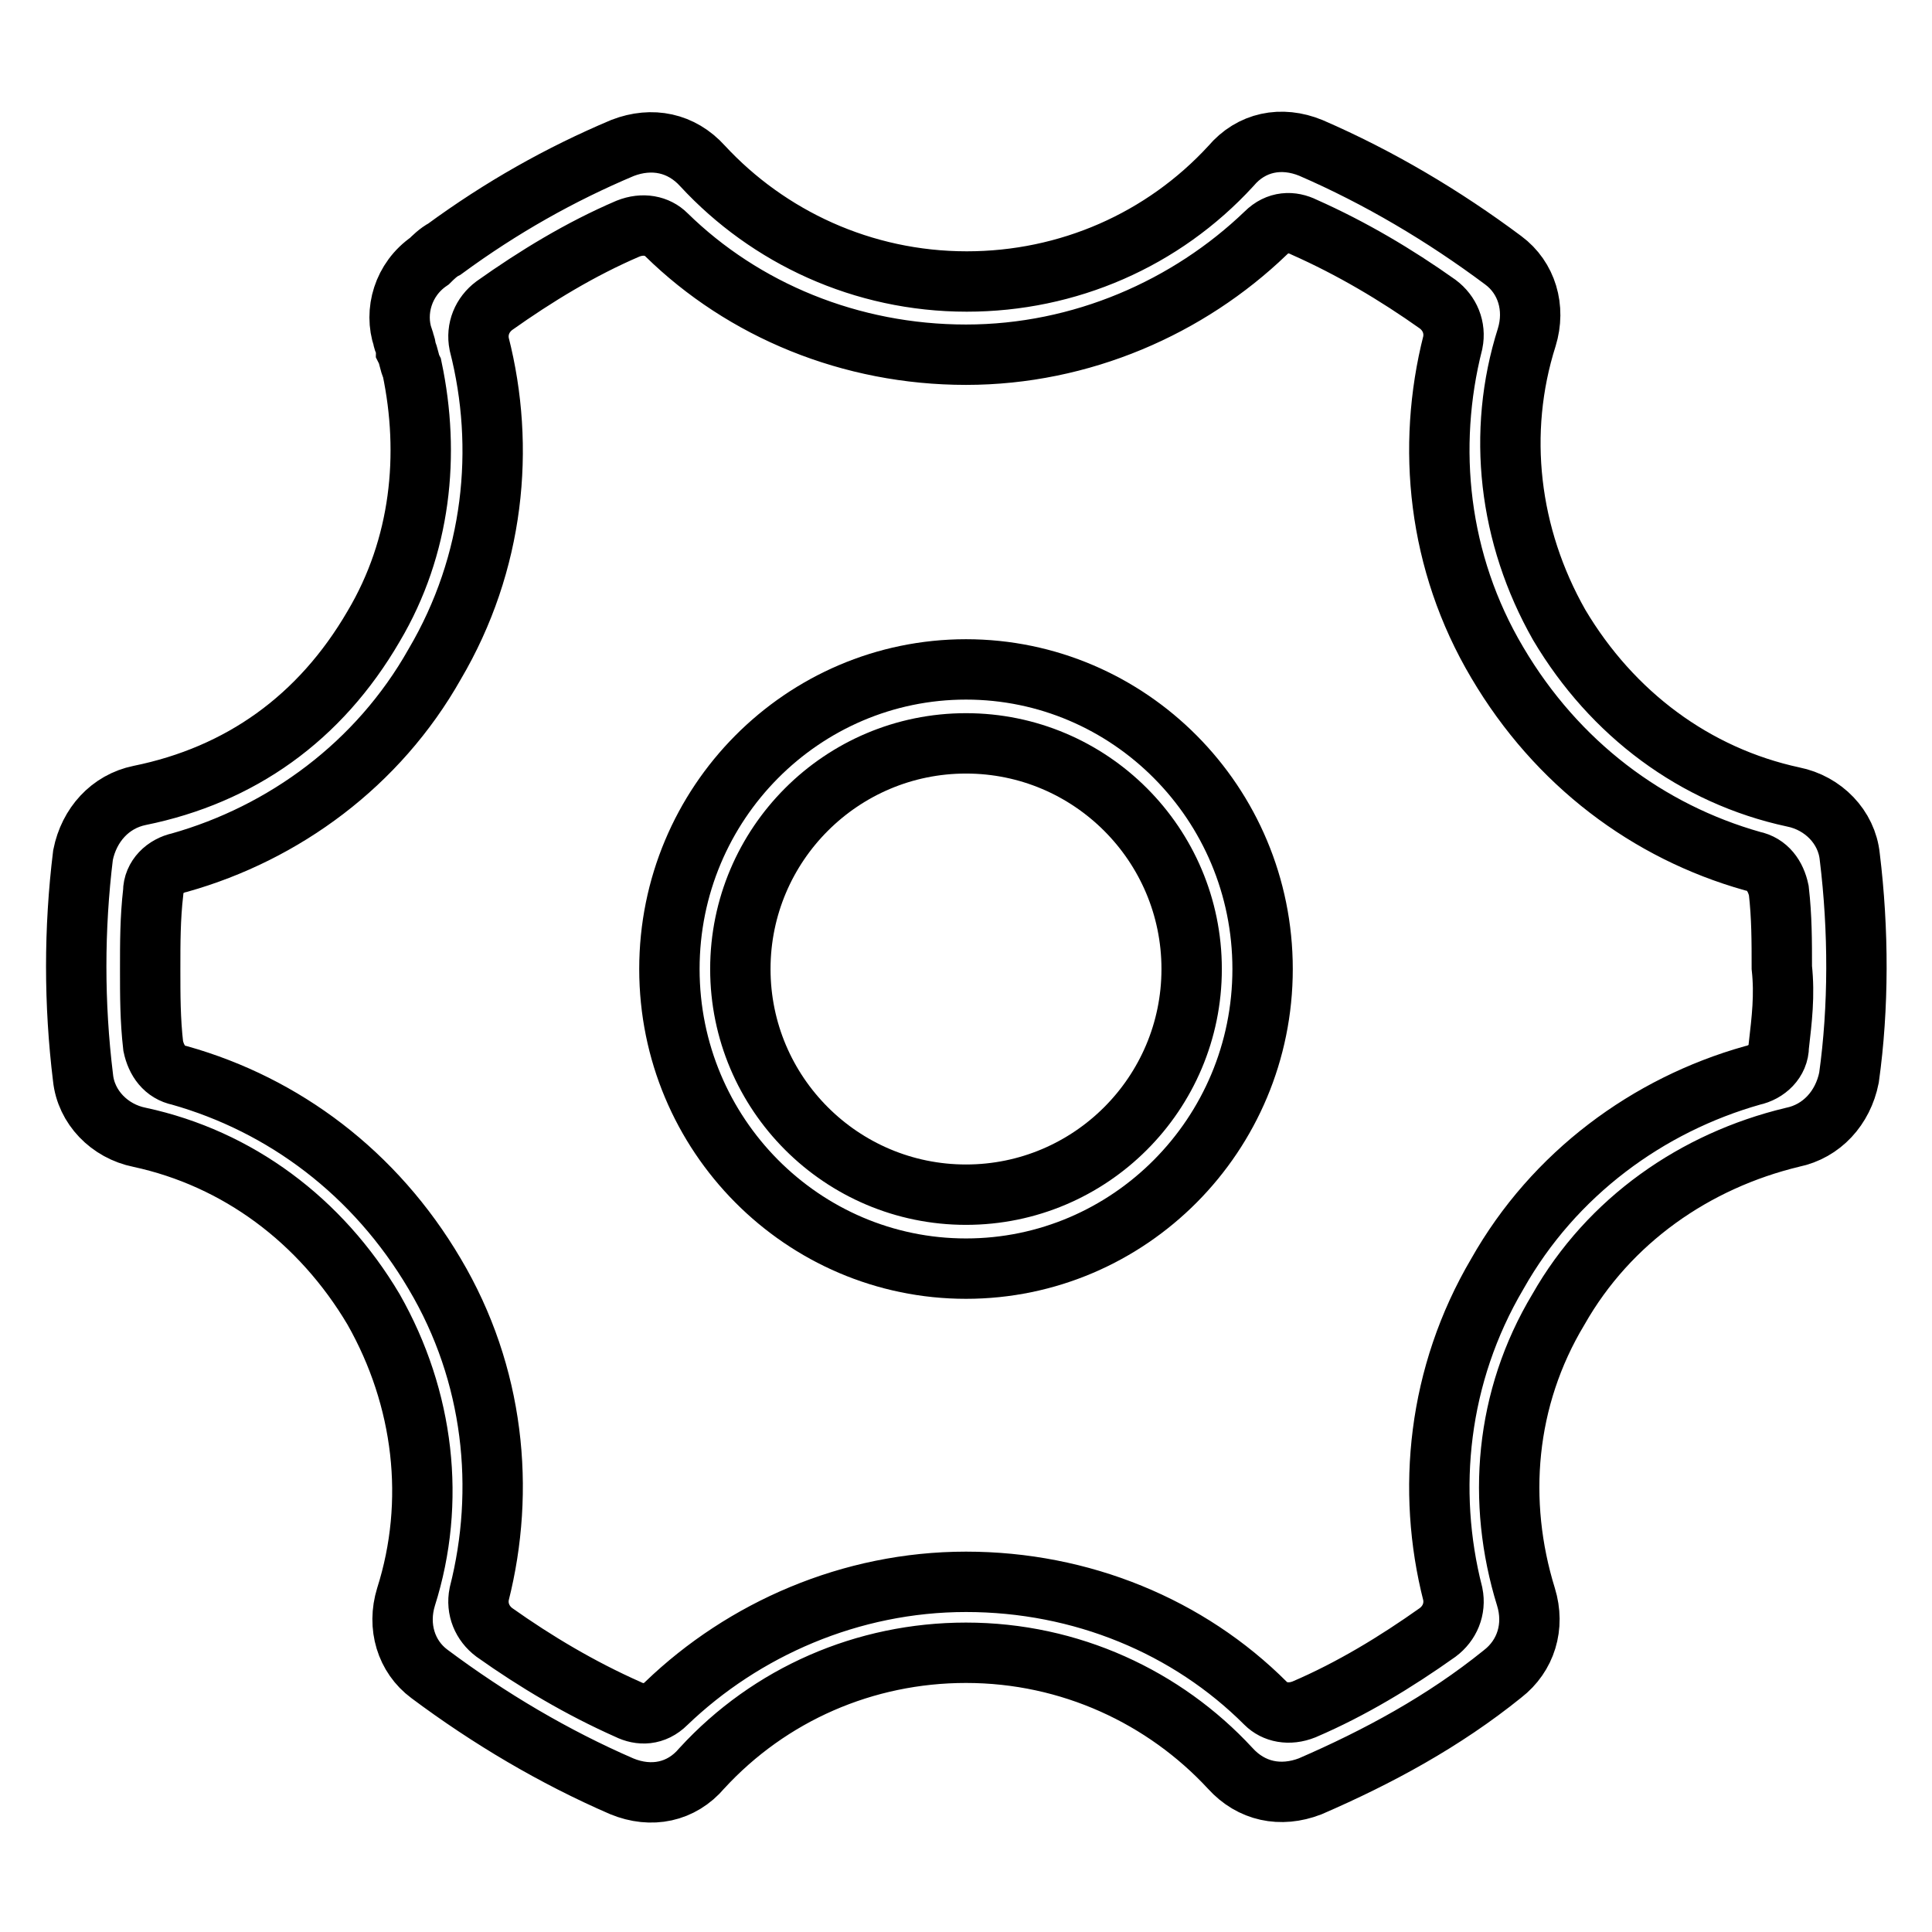
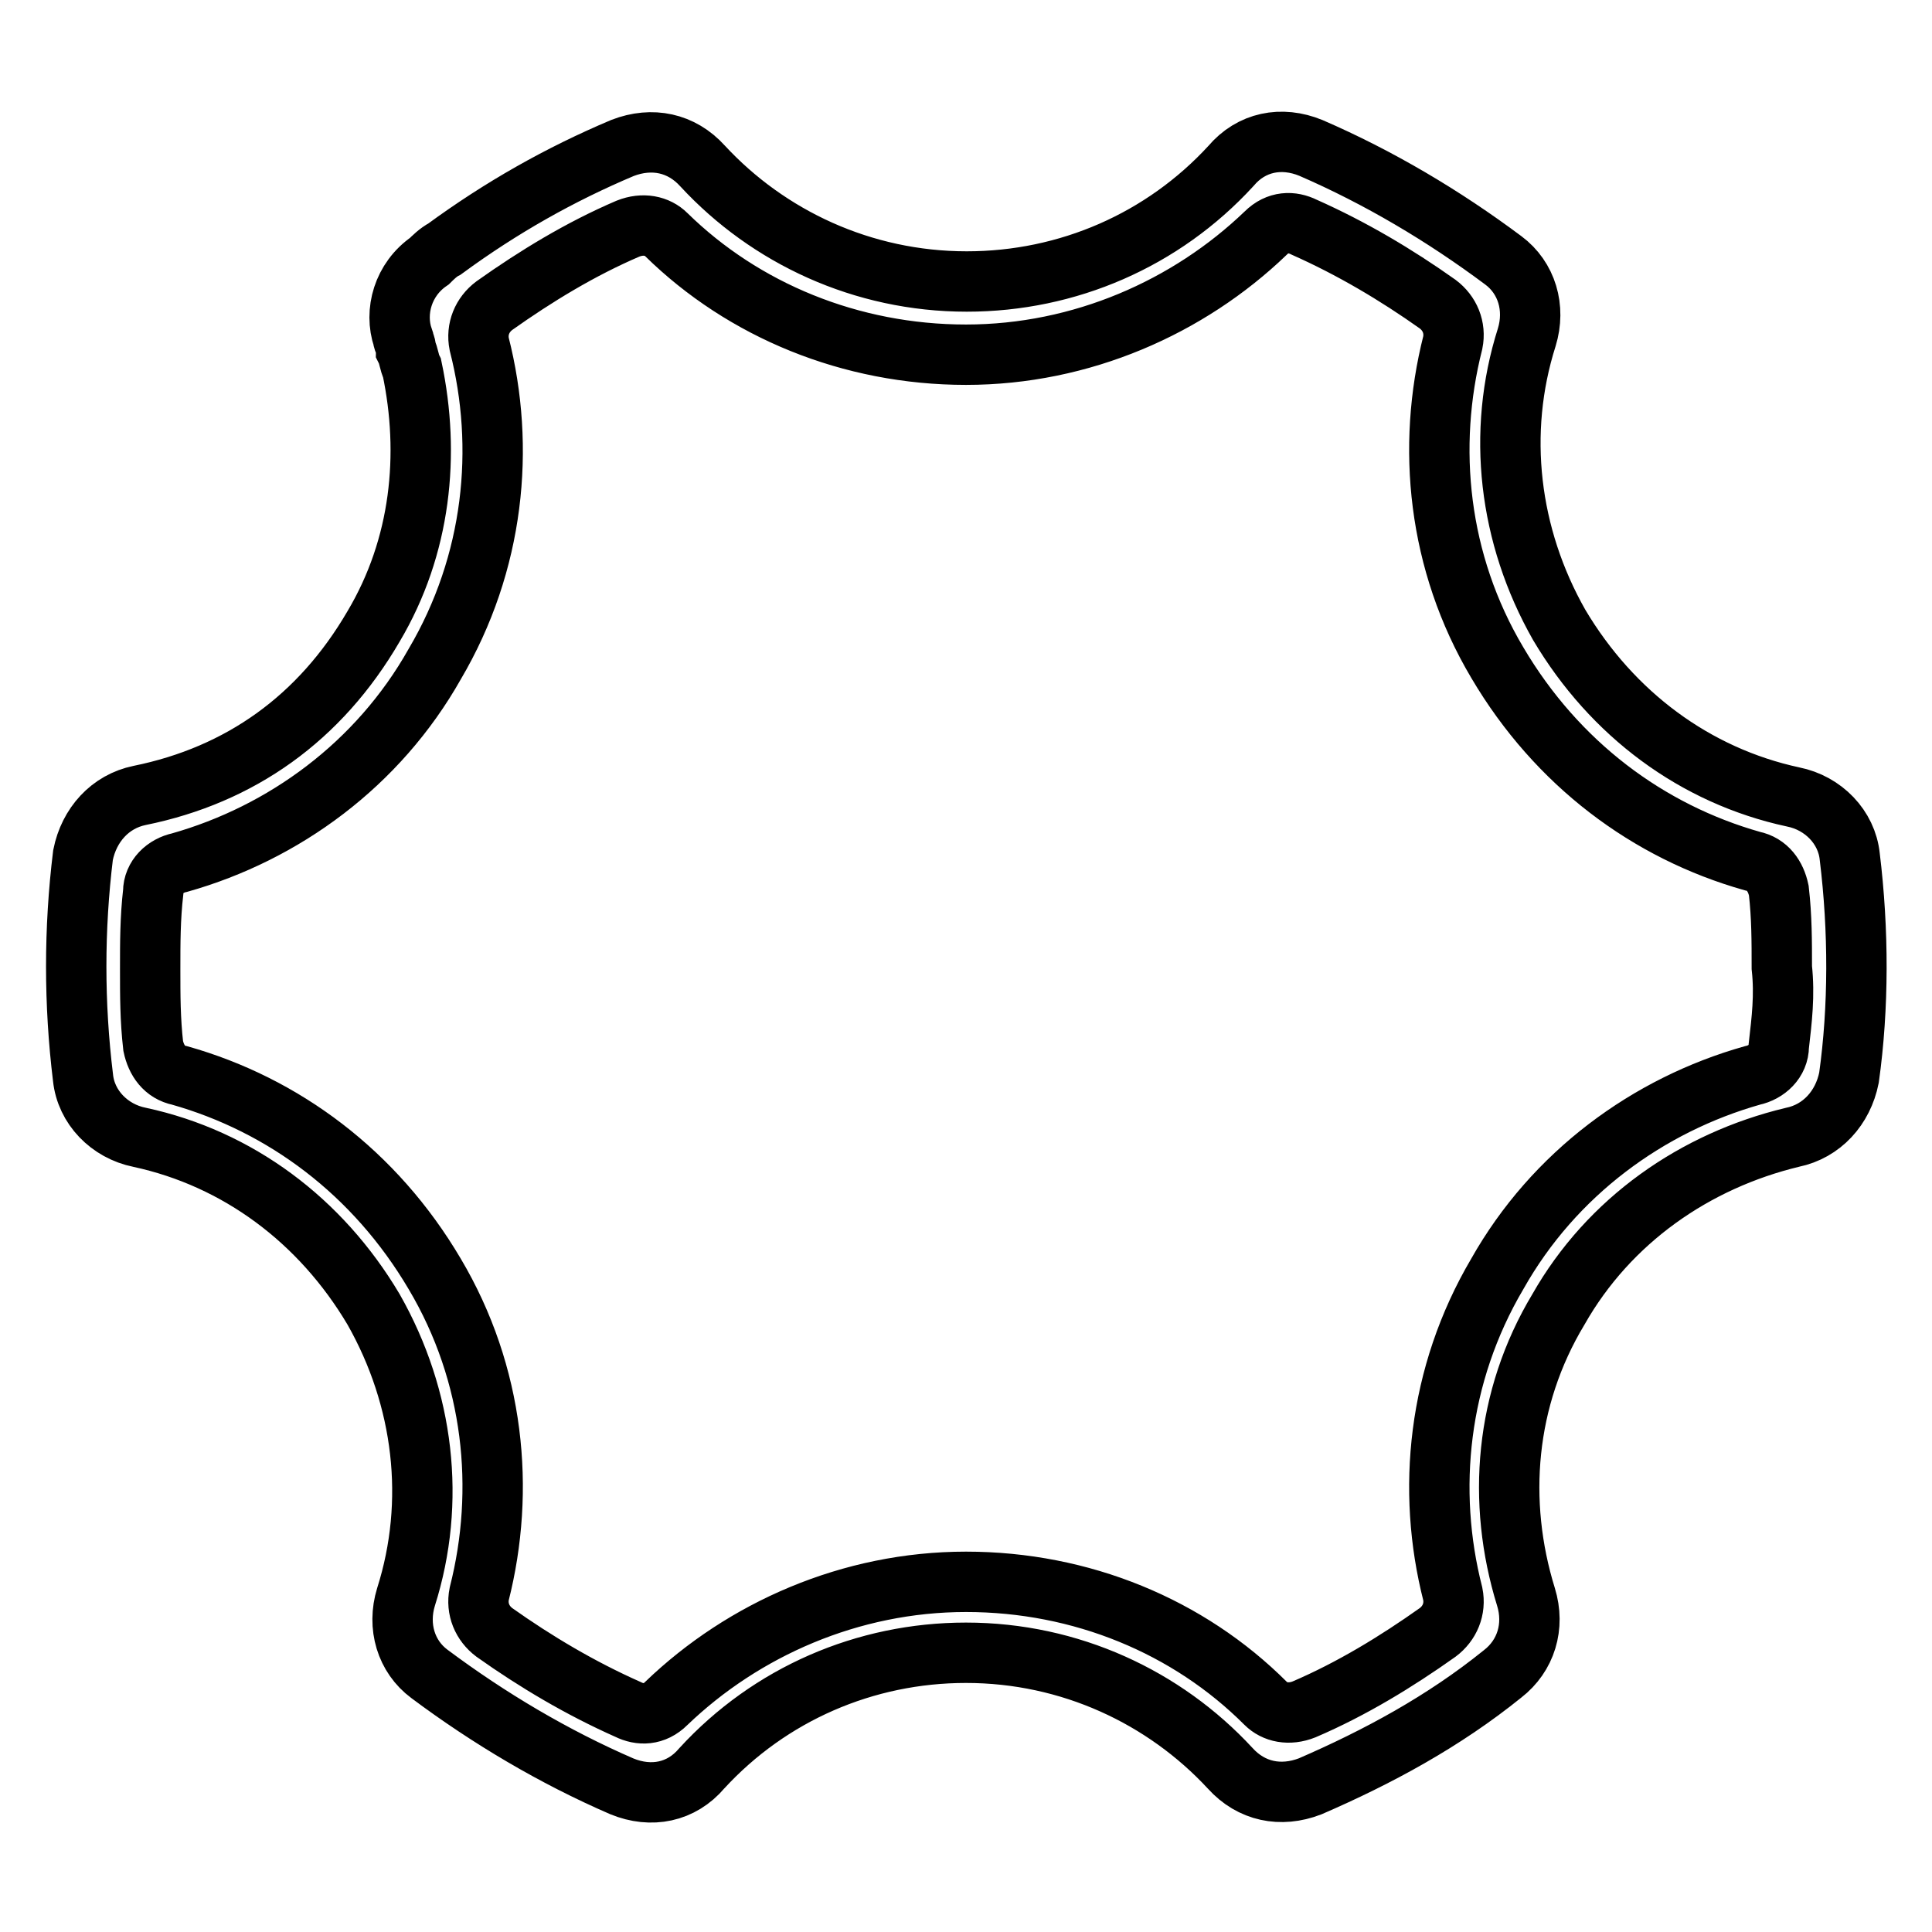
<svg xmlns="http://www.w3.org/2000/svg" version="1.1" x="0px" y="0px" viewBox="0 0 256 256" enable-background="new 0 0 256 256" xml:space="preserve">
  <g>
-     <path stroke-width="8" fill-opacity="0" stroke="#000000" d="M128,88.7c-21.6,0-39.3,17.7-39.3,39.7c0,22,17.7,39.7,39.3,39.7c21.6,0,39.3-17.7,39.3-39.7 C167.3,106.4,149.6,88.7,128,88.7z M128,158.3c-16.5,0-29.9-13.4-29.9-29.9c0-16.5,13.4-29.9,29.9-29.9c16.5,0,29.9,13.4,29.9,29.9 C157.9,144.9,144.5,158.3,128,158.3z" />
    <path stroke-width="8" fill-opacity="0" stroke="#000000" d="M245.1,113.5c-0.4-3.9-3.5-7.1-7.5-7.9c-13-2.8-24-11-31-22.8c-6.7-11.8-8.3-25.5-4.3-38.1 c1.2-3.9,0-7.9-3.1-10.2c-7.9-5.9-16.5-11-25.5-14.9c-3.9-1.6-7.9-0.8-10.6,2.4c-9,9.8-21.6,15.3-35,15.3c-13.8,0-26.3-5.9-35-15.3 c-2.8-3.1-6.7-3.9-10.6-2.4c-8.3,3.5-16.1,7.9-23.6,13.4l0,0c-0.8,0.4-1.6,1.2-2,1.6c-3.5,2.4-4.7,6.7-3.5,10.2 c0,0.4,0.4,0.8,0.4,1.6l0,0c0.4,0.8,0.4,1.6,0.8,2.4l0,0c2.4,11.4,1.2,23.6-5.1,34.2c-7.1,12.2-17.7,19.7-31,22.4 c-3.9,0.8-6.7,3.9-7.5,7.9c-1.2,9.8-1.2,19.7,0,29.5c0.4,3.9,3.5,7.1,7.5,7.9c13,2.8,24,11,31,22.8c6.7,11.8,8.3,25.5,4.3,38.1 c-1.2,3.9,0,7.9,3.1,10.2c7.9,5.9,16.5,11,25.5,14.9c3.9,1.6,7.9,0.8,10.6-2.4c9-9.8,21.6-15.3,35-15.3c13.8,0,26.3,5.9,35,15.3 c2.8,3.1,6.7,3.9,10.6,2.4c9-3.9,17.7-8.6,25.5-14.9c3.1-2.4,4.3-6.3,3.1-10.2c-3.9-12.6-2.8-26.3,4.3-38.1 c6.7-11.8,18.1-19.7,31-22.8c3.9-0.8,6.7-3.9,7.5-7.9C246.3,133.5,246.3,123.3,245.1,113.5L245.1,113.5z M235.7,138.6 c0,2-1.6,3.5-3.5,3.9c-13.8,3.9-26.3,13-33.8,26.3c-7.9,13.4-9.4,28.7-5.9,42.4c0.4,2-0.4,3.9-2,5.1c-5.5,3.9-11.4,7.5-17.7,10.2 c-2,0.8-3.9,0.4-5.1-0.8c-10.2-10.2-24.4-16.1-39.7-16.1c-15.3,0-29.5,6.3-39.7,16.1c-1.6,1.6-3.5,1.6-5.1,0.8 c-6.3-2.8-12.2-6.3-17.7-10.2c-1.6-1.2-2.4-3.1-2-5.1c3.5-13.8,2-29.1-5.9-42.4c-7.9-13.4-20-22.4-33.8-26.3c-2-0.4-3.1-2-3.5-3.9 c-0.4-3.5-0.4-6.7-0.4-10.2c0-3.5,0-6.7,0.4-10.2c0-2,1.6-3.5,3.5-3.9c13.8-3.9,26.3-13,33.8-26.3c7.9-13.4,9.4-28.7,5.9-42.4 c-0.4-2,0.4-3.9,2-5.1c5.5-3.9,11.4-7.5,17.7-10.2c2-0.8,3.9-0.4,5.1,0.8C98.5,41.1,112.7,47,128,47c15.3,0,29.5-6.3,39.7-16.1 c1.6-1.6,3.5-1.6,5.1-0.8c6.3,2.8,12.2,6.3,17.7,10.2c1.6,1.2,2.4,3.1,2,5.1c-3.5,13.8-2,29.1,5.9,42.4c7.9,13.4,20,22.4,33.8,26.3 c2,0.4,3.1,2,3.5,3.9c0.4,3.5,0.4,6.7,0.4,10.2C236.5,131.9,236.1,135.1,235.7,138.6L235.7,138.6z" />
  </g>
</svg>